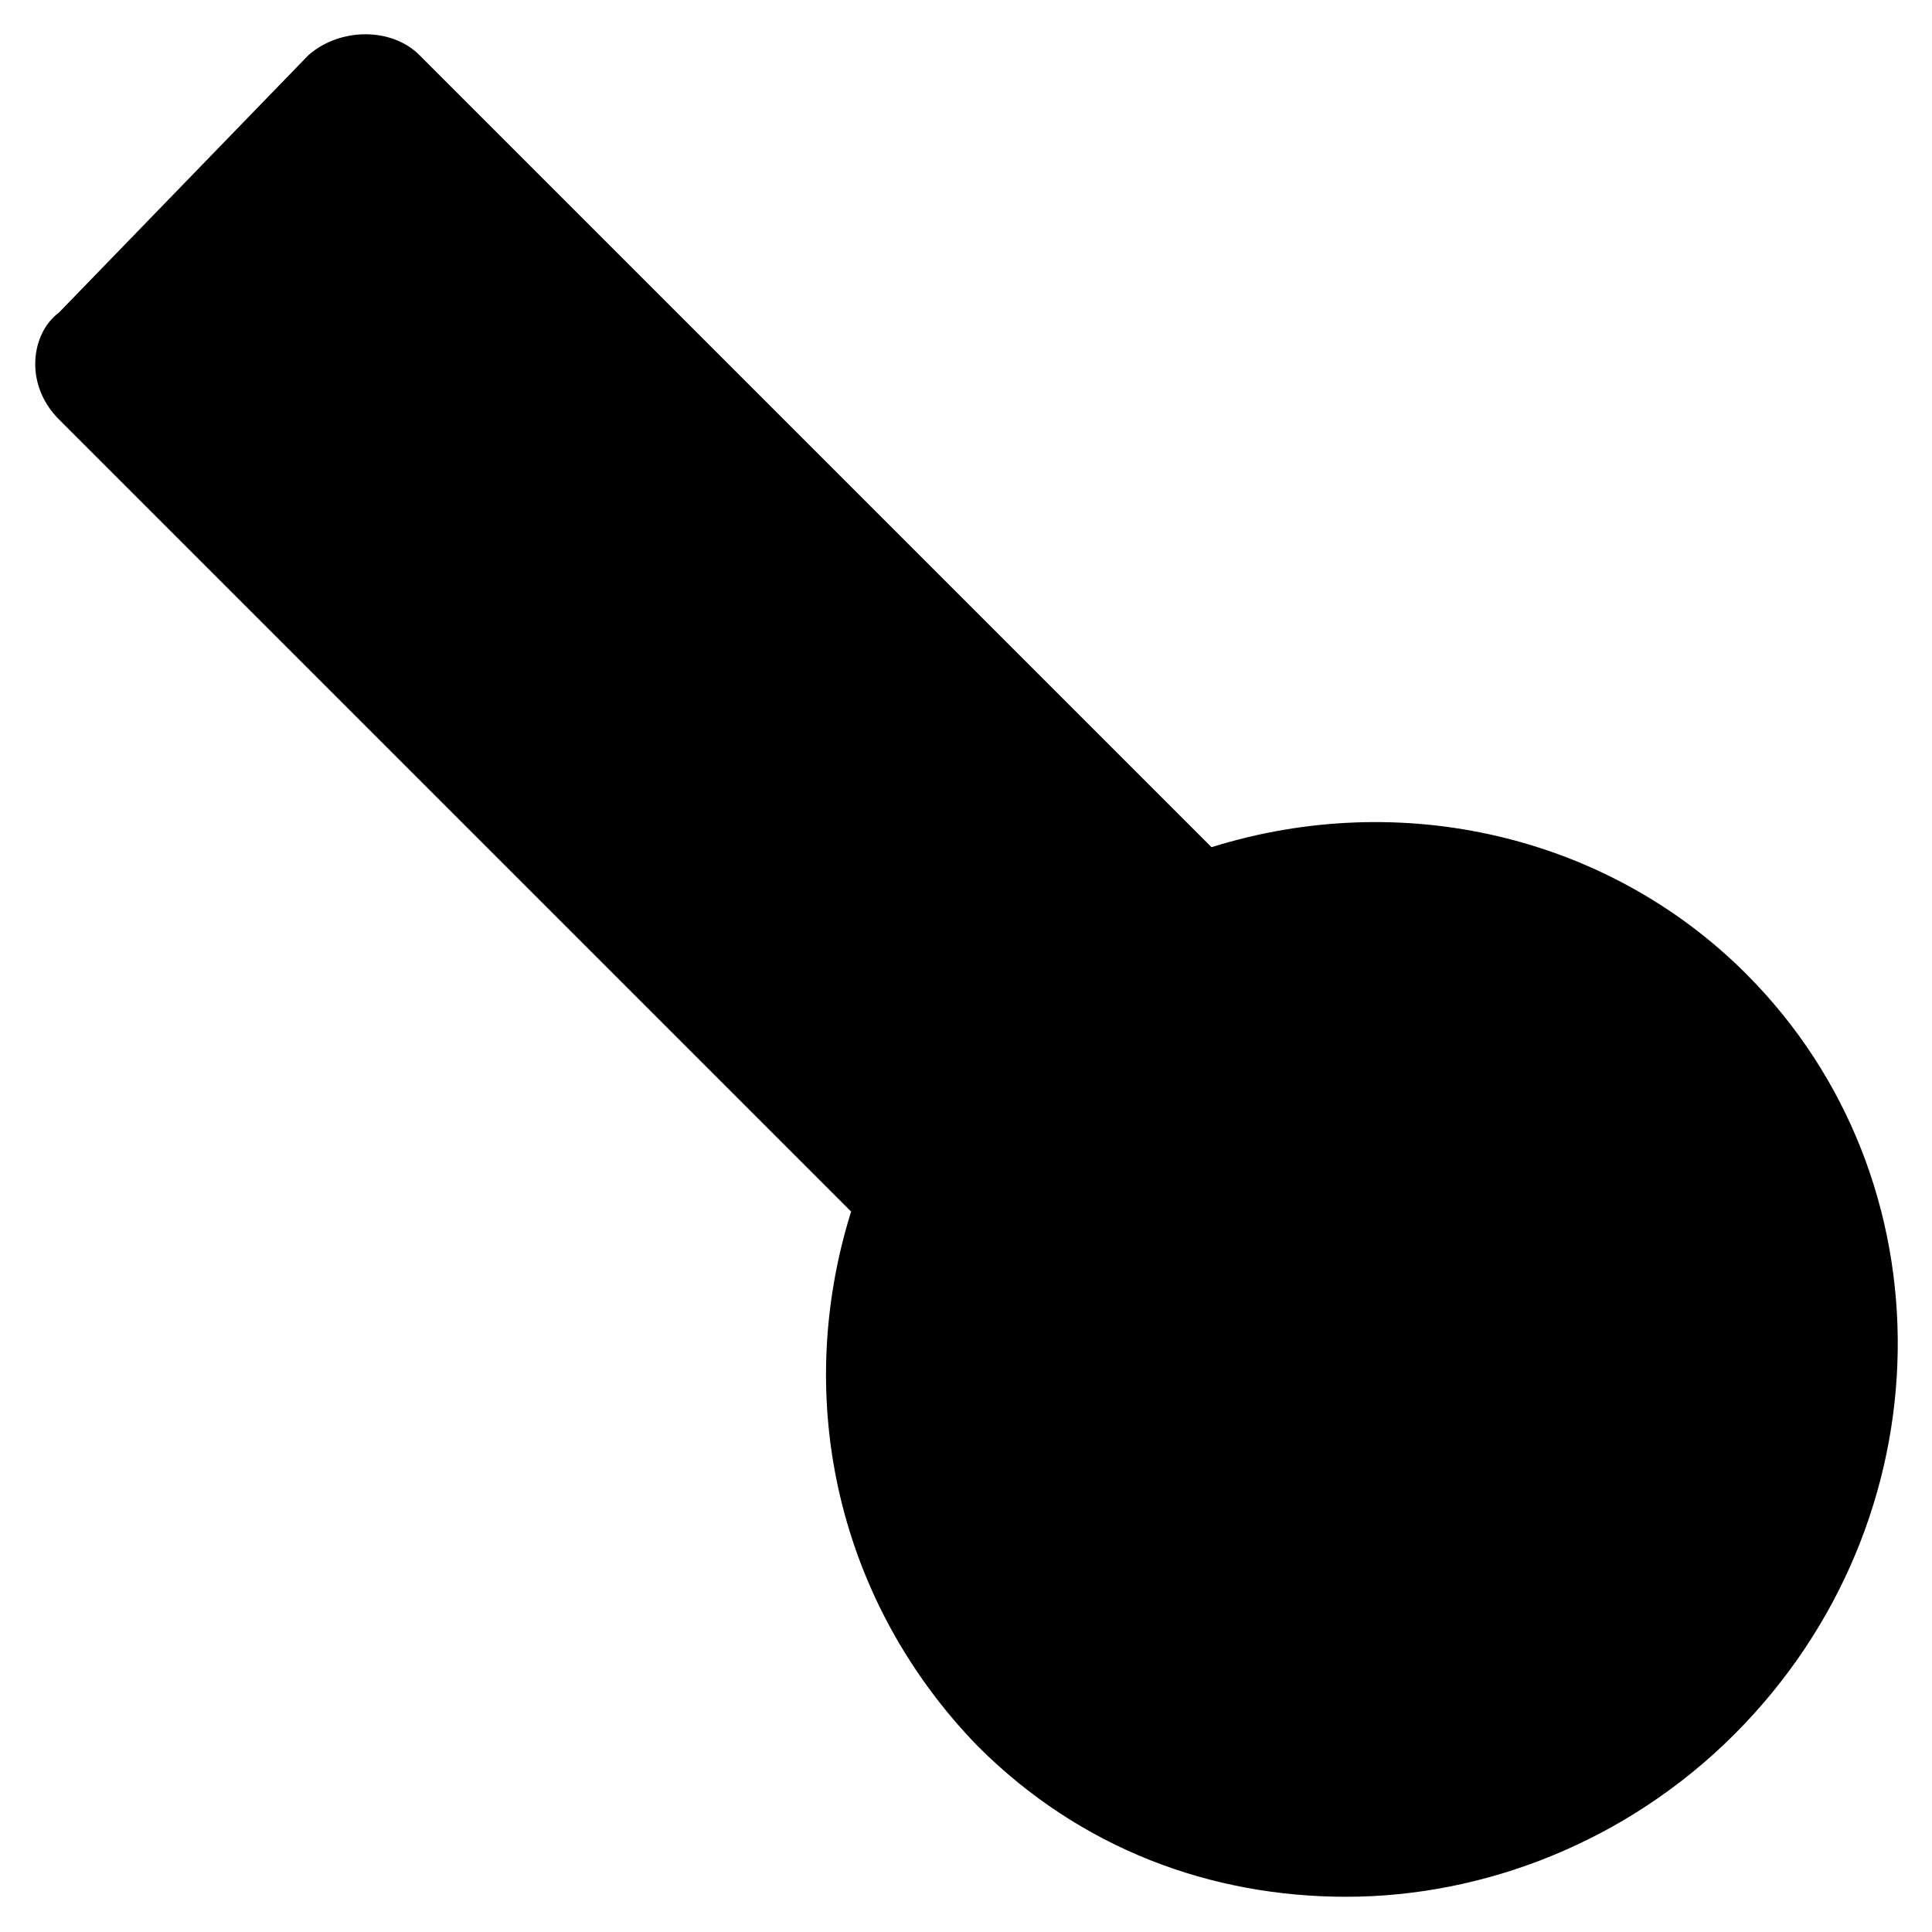
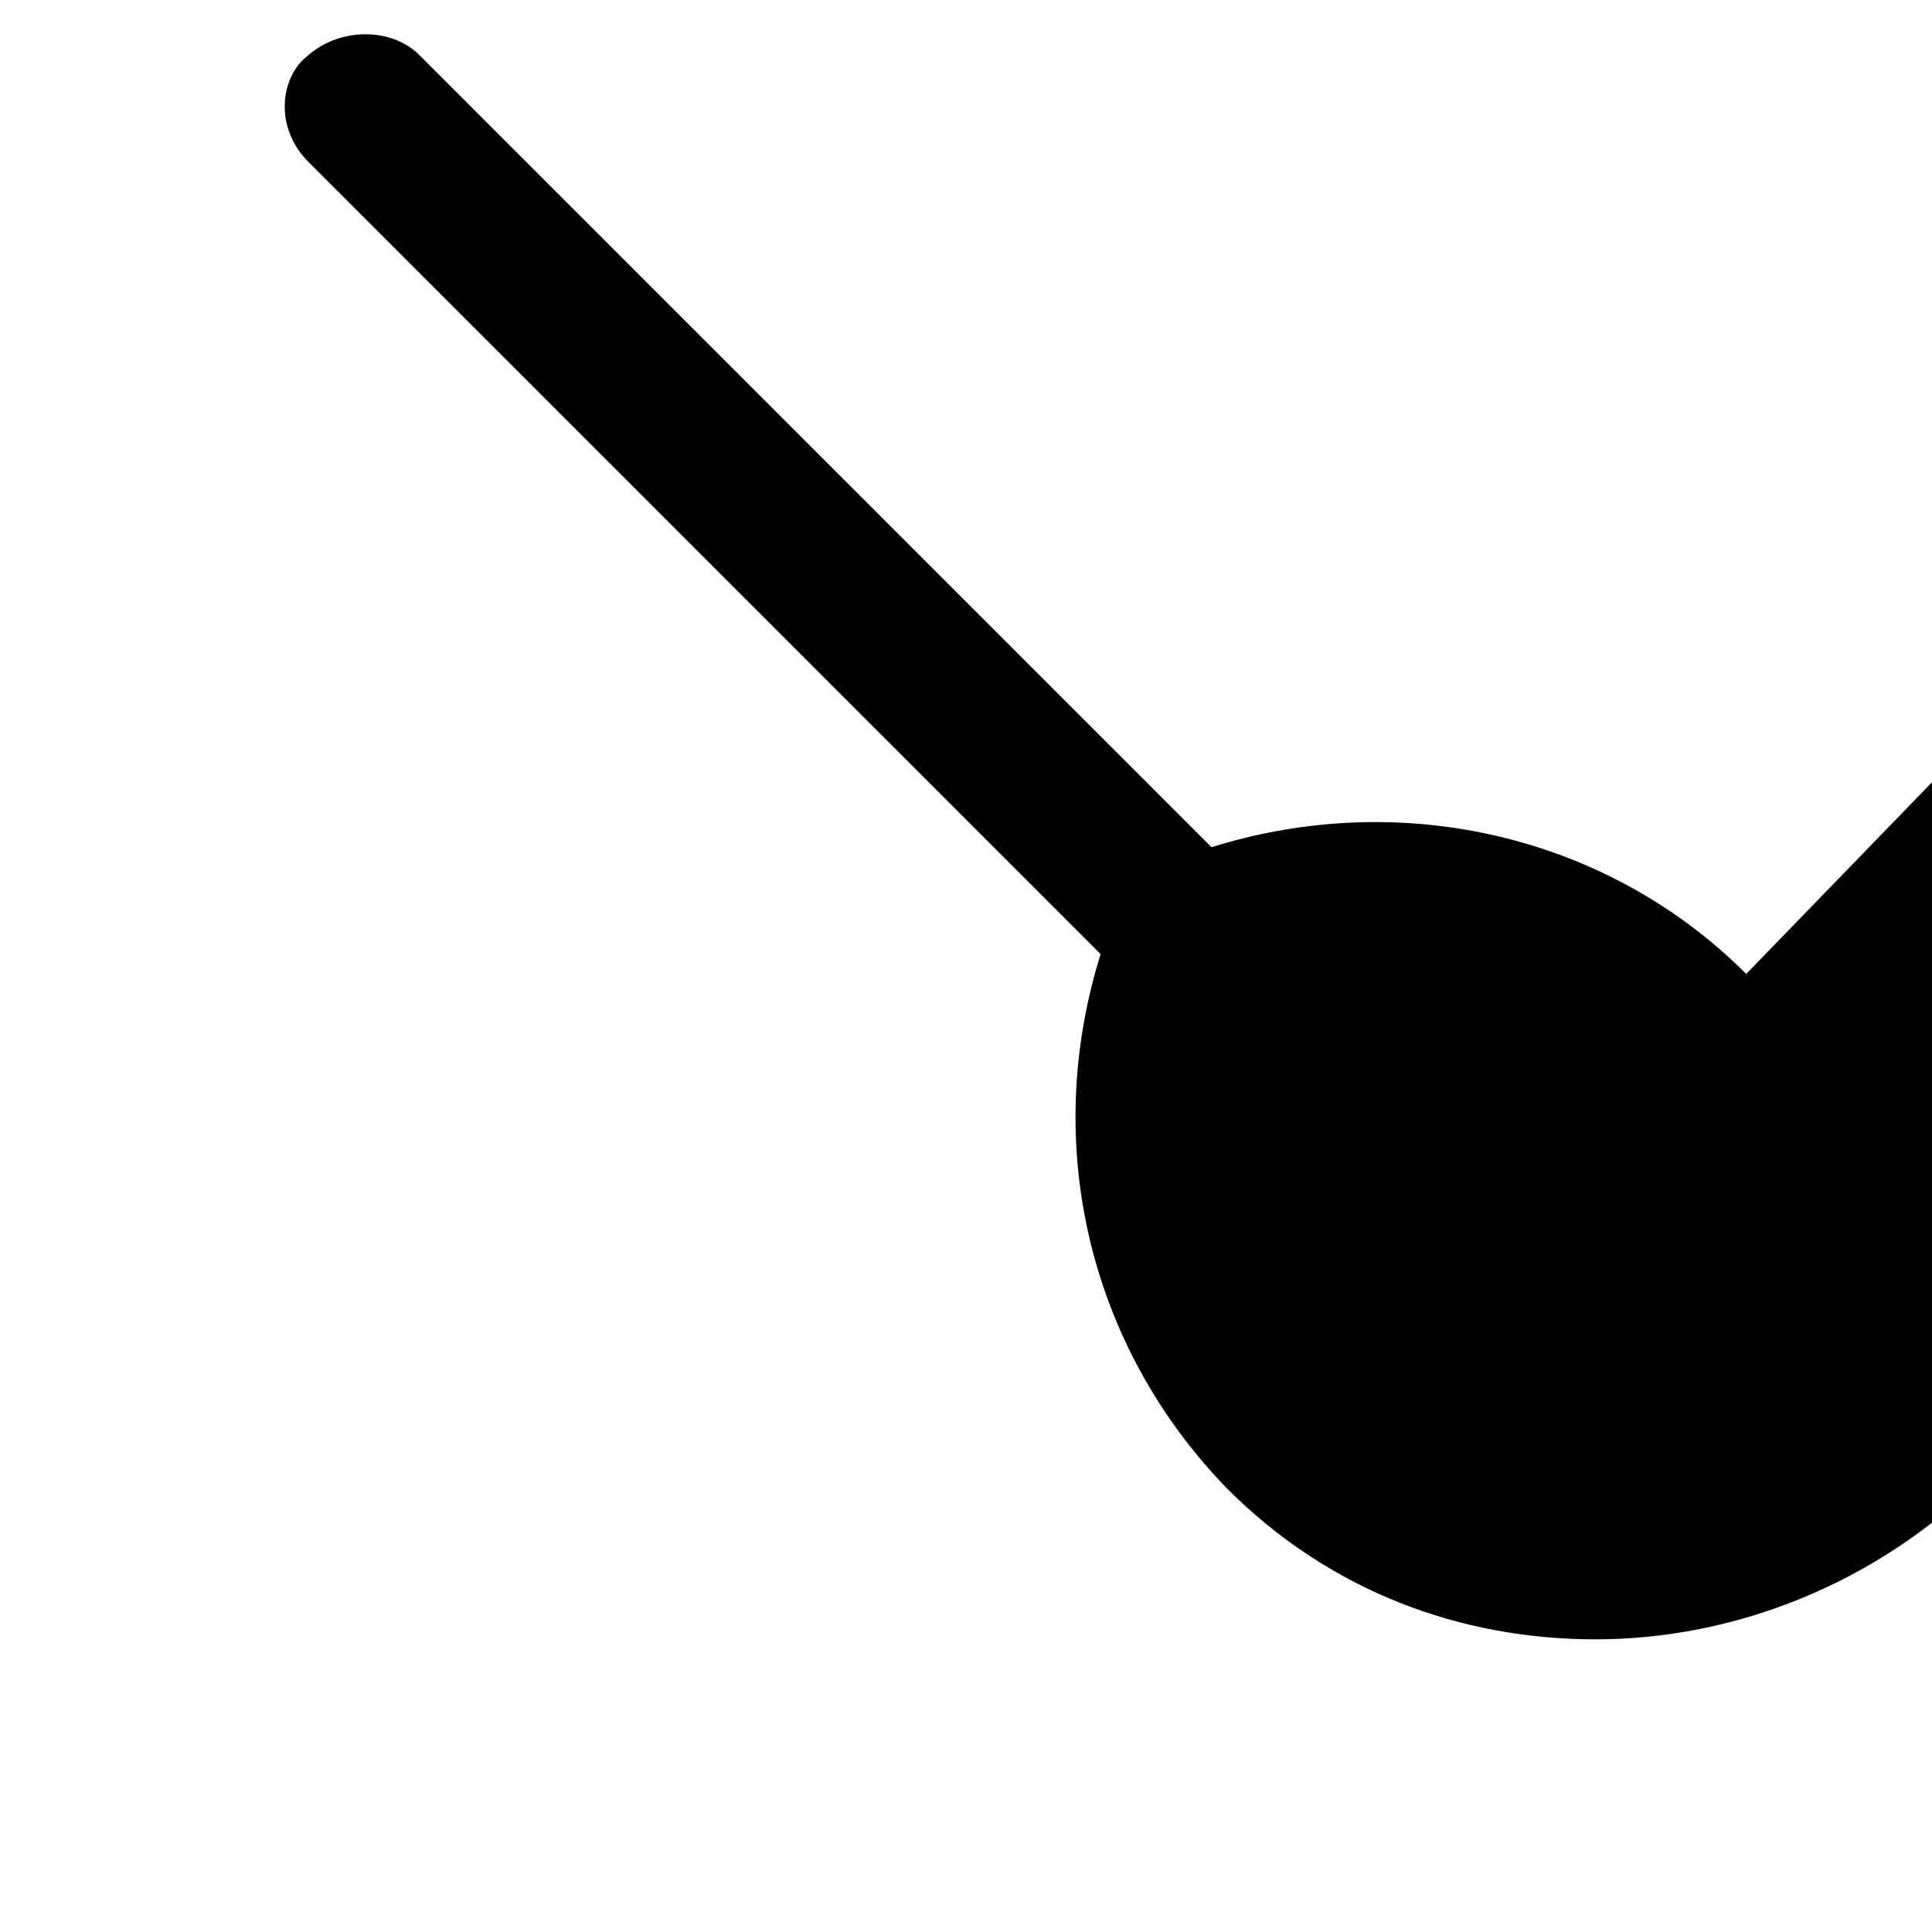
<svg xmlns="http://www.w3.org/2000/svg" fill="#000000" width="800px" height="800px" version="1.1" viewBox="144 144 512 512">
-   <path d="m606.77 402.1c-36.734-36.734-91.316-49.332-141.7-33.586l-209.92-209.92c-7.348-7.348-20.992-7.348-29.391 0l-66.121 68.223c-4.199 3.148-6.301 8.398-6.301 13.645 0 5.246 2.098 10.496 6.297 14.695l209.92 209.92c-15.742 50.383-3.148 103.91 33.586 141.7 27.289 27.289 61.926 39.887 97.613 39.887 36.734 0 74.523-14.695 102.86-43.035 56.684-56.68 57.734-146.95 3.152-201.52z" />
+   <path d="m606.77 402.1c-36.734-36.734-91.316-49.332-141.7-33.586l-209.92-209.92c-7.348-7.348-20.992-7.348-29.391 0c-4.199 3.148-6.301 8.398-6.301 13.645 0 5.246 2.098 10.496 6.297 14.695l209.92 209.92c-15.742 50.383-3.148 103.91 33.586 141.7 27.289 27.289 61.926 39.887 97.613 39.887 36.734 0 74.523-14.695 102.86-43.035 56.684-56.68 57.734-146.95 3.152-201.52z" />
</svg>